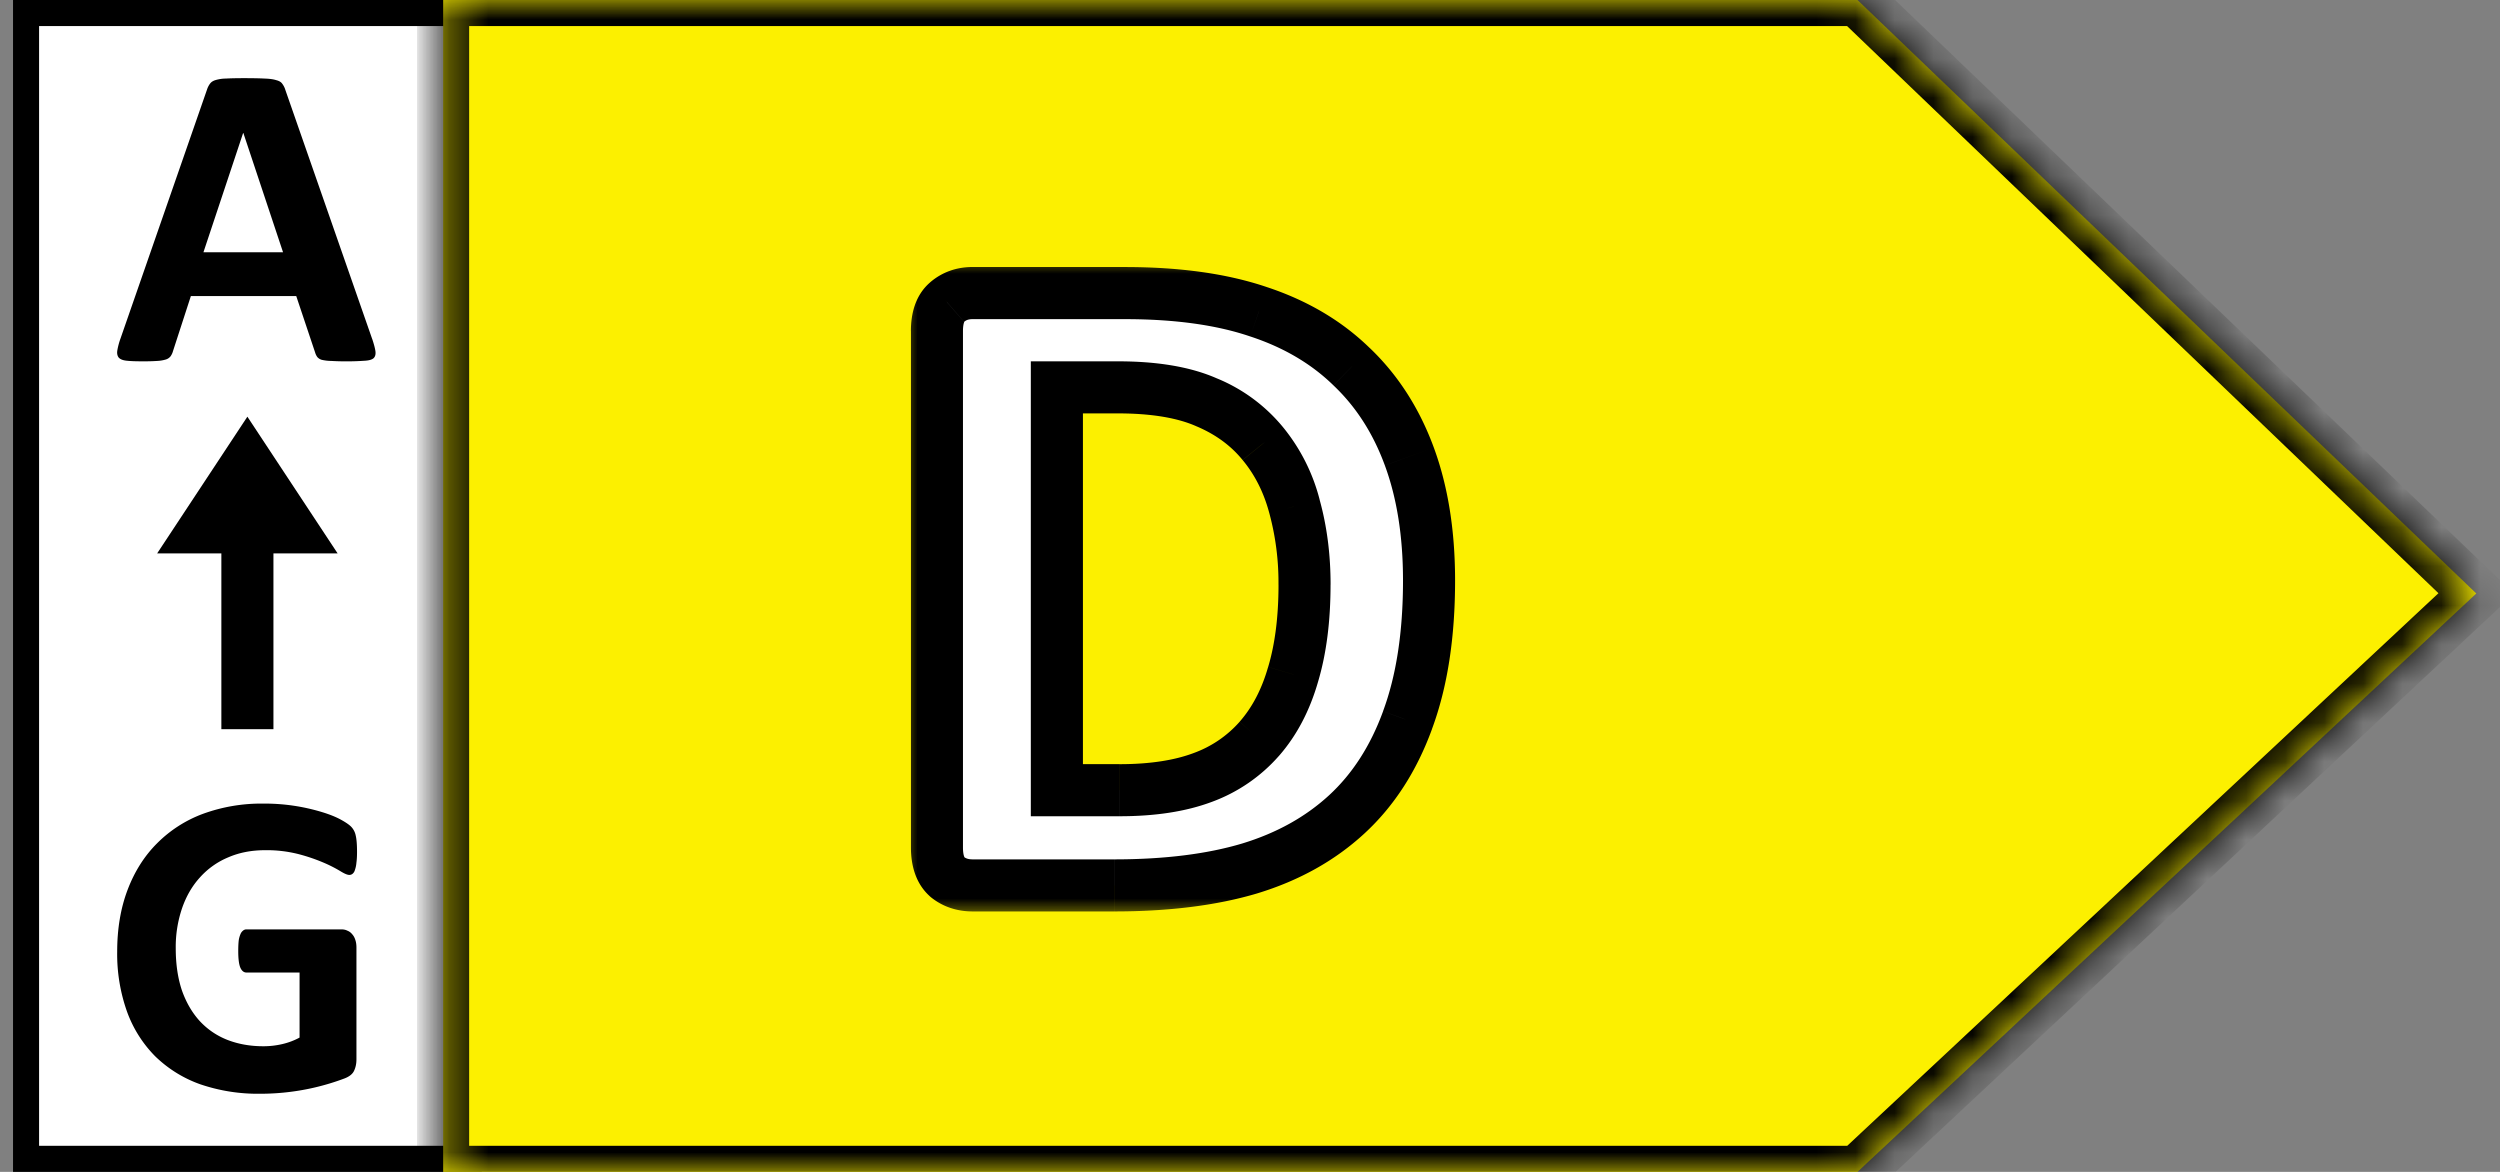
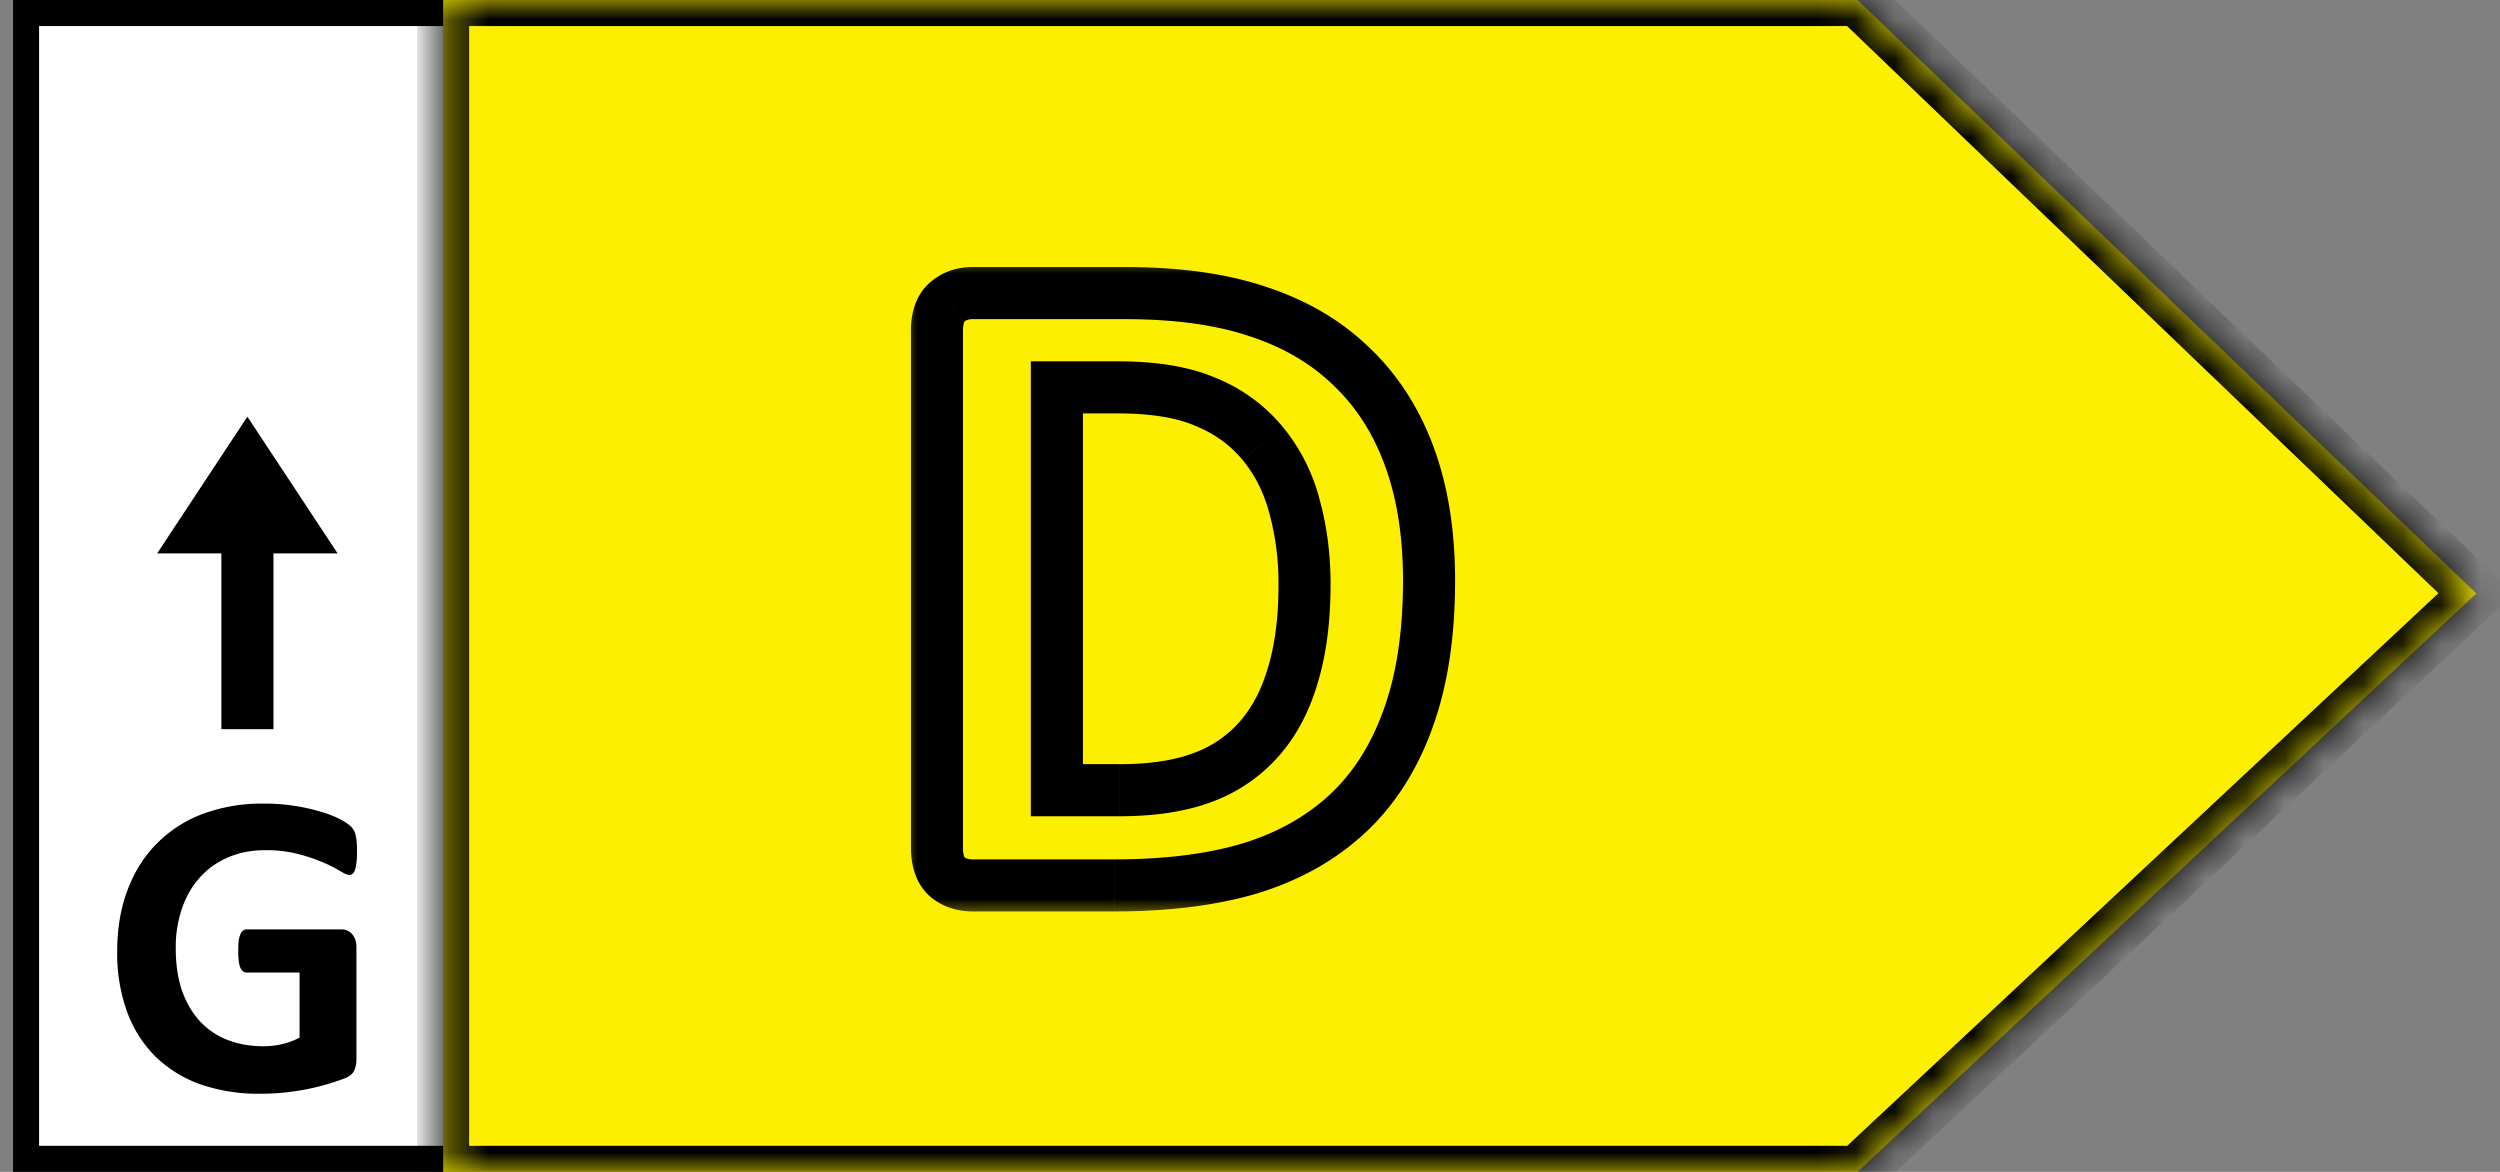
<svg xmlns="http://www.w3.org/2000/svg" width="64" height="30" fill="none">
  <rect width="100%" height="100%" fill="#808080" stroke="none" />
  <path fill="#fff" stroke="#000" stroke-width=".667" d="M.667.333H12v29.333H.667z" />
-   <path d="M9.527 8.673c.045.134.073.24.084.317.01.078-.004.137-.045.178-.04.037-.113.059-.216.066a6.846 6.846 0 01-.872.006 1.14 1.14 0 01-.239-.028.234.234 0 01-.116-.072.38.38 0 01-.056-.117L7.584 7.58H4.886L4.43 8.984a.443.443 0 01-.061.134.244.244 0 01-.117.083.917.917 0 01-.228.039 5.232 5.232 0 01-.383.01c-.17 0-.303-.005-.4-.016-.096-.01-.162-.037-.2-.078-.036-.044-.05-.105-.038-.183a1.81 1.81 0 01.083-.31l2.215-6.374a.513.513 0 01.078-.15c.03-.04.076-.07.139-.089a.992.992 0 01.272-.039c.115-.007.266-.01.455-.01.219 0 .392.003.522.01.13.004.23.017.3.04.074.018.126.047.155.088a.5.5 0 01.084.166l2.22 6.368zM6.23 3.405h-.006L5.208 6.458h2.038L6.23 3.405z" fill="#000" />
  <path fill-rule="evenodd" clip-rule="evenodd" d="M5.667 18.667V14H7v4.667H5.667z" fill="#000" />
  <path d="M6.333 10.667l2.31 3.5h-4.62l2.31-3.5zM9.14 21.81c0 .107-.005.2-.016.277a.731.731 0 01-.04.19.182.182 0 01-.06.093.126.126 0 01-.083.028c-.049 0-.126-.033-.234-.1a3.464 3.464 0 00-.427-.216 4.561 4.561 0 00-.639-.217 3.29 3.29 0 00-.855-.1c-.348 0-.662.061-.943.183a2.004 2.004 0 00-.722.511c-.2.219-.354.483-.461.794a3.08 3.08 0 00-.161 1.022c0 .41.054.773.161 1.088.111.31.265.572.46.783.197.21.432.37.706.477.278.107.583.161.916.161.163 0 .324-.018.483-.055.16-.037.307-.093.444-.167v-1.665H6.31c-.067 0-.119-.041-.156-.123-.037-.085-.055-.227-.055-.427 0-.104.004-.19.011-.261a.664.664 0 01.044-.167.214.214 0 01.067-.094.133.133 0 01.089-.033h2.426c.06 0 .111.01.156.033a.29.29 0 01.122.089c.037.04.065.09.083.15.019.055.028.12.028.194v2.86c0 .11-.02.208-.061.294-.037.081-.117.146-.239.194a6.091 6.091 0 01-1.577.366 6.09 6.09 0 01-.583.028 4.562 4.562 0 01-1.543-.244 3.171 3.171 0 01-1.15-.716 3.14 3.14 0 01-.721-1.144A4.406 4.406 0 013 24.364c0-.589.089-1.116.266-1.583.178-.47.43-.868.756-1.193a3.25 3.25 0 011.177-.755 4.355 4.355 0 011.543-.261 5.042 5.042 0 011.516.222c.192.059.351.124.477.194s.213.131.261.183a.45.45 0 01.111.222c.022.093.033.232.033.417z" fill="#000" />
  <mask id="a" fill="#fff">
    <path fill-rule="evenodd" clip-rule="evenodd" d="M47.552 0H11.345v30h36.207l15.841-14.807L47.552 0z" />
  </mask>
  <path fill-rule="evenodd" clip-rule="evenodd" d="M47.552 0H11.345v30h36.207l15.841-14.807L47.552 0z" fill="#FCF000" />
  <path d="M11.345 0v-.667h-.667V0h.667zm36.207 0l.461-.481-.193-.186h-.268V0zM11.345 30h-.667v.667h.667V30zm36.207 0v.667h.263l.192-.18-.455-.487zm15.841-14.807l.455.487.515-.48-.508-.488-.462.481zM11.345.667h36.207V-.667H11.345V.667zM12.01 30V0h-1.333v30h1.333zm35.54-.667H11.346v1.334h36.207v-1.334zm.456 1.154L63.848 15.68l-.91-.974-15.842 14.807.911.974zm15.848-15.775L48.013-.48l-.923.96 15.842 15.193.922-.962z" fill="#000" mask="url(#a)" />
  <mask id="b" maskUnits="userSpaceOnUse" x="22.986" y="6.503" width="15" height="17" fill="#000">
    <path fill="#fff" d="M22.986 6.503h15v17h-15z" />
-     <path d="M36.583 14.862c0 1.39-.183 2.582-.55 3.574-.36.985-.88 1.79-1.559 2.414-.68.625-1.508 1.086-2.484 1.383-.97.29-2.125.434-3.47.434H24.9a.996.996 0 01-.656-.223c-.172-.156-.258-.406-.258-.75V8.475c0-.343.086-.59.258-.738a.966.966 0 01.656-.234h3.89c1.352 0 2.497.16 3.434.48.945.313 1.738.781 2.379 1.406.648.618 1.14 1.383 1.477 2.297.335.914.503 1.973.503 3.176zm-3.187.105c0-.718-.086-1.386-.258-2.003a4.156 4.156 0 00-.808-1.606 3.64 3.64 0 00-1.43-1.055c-.578-.257-1.34-.386-2.285-.386h-1.559v10.312h1.605c.844 0 1.555-.11 2.133-.328a3.547 3.547 0 001.442-.984c.39-.446.68-.996.867-1.653.195-.656.293-1.421.293-2.296z" />
+     <path d="M36.583 14.862c0 1.39-.183 2.582-.55 3.574-.36.985-.88 1.79-1.559 2.414-.68.625-1.508 1.086-2.484 1.383-.97.29-2.125.434-3.47.434H24.9a.996.996 0 01-.656-.223c-.172-.156-.258-.406-.258-.75V8.475a.966.966 0 01.656-.234h3.89c1.352 0 2.497.16 3.434.48.945.313 1.738.781 2.379 1.406.648.618 1.14 1.383 1.477 2.297.335.914.503 1.973.503 3.176zm-3.187.105c0-.718-.086-1.386-.258-2.003a4.156 4.156 0 00-.808-1.606 3.64 3.64 0 00-1.43-1.055c-.578-.257-1.34-.386-2.285-.386h-1.559v10.312h1.605c.844 0 1.555-.11 2.133-.328a3.547 3.547 0 001.442-.984c.39-.446.68-.996.867-1.653.195-.656.293-1.421.293-2.296z" />
  </mask>
-   <path d="M36.583 14.862c0 1.39-.183 2.582-.55 3.574-.36.985-.88 1.79-1.559 2.414-.68.625-1.508 1.086-2.484 1.383-.97.29-2.125.434-3.47.434H24.9a.996.996 0 01-.656-.223c-.172-.156-.258-.406-.258-.75V8.475c0-.343.086-.59.258-.738a.966.966 0 01.656-.234h3.89c1.352 0 2.497.16 3.434.48.945.313 1.738.781 2.379 1.406.648.618 1.14 1.383 1.477 2.297.335.914.503 1.973.503 3.176zm-3.187.105c0-.718-.086-1.386-.258-2.003a4.156 4.156 0 00-.808-1.606 3.64 3.64 0 00-1.43-1.055c-.578-.257-1.34-.386-2.285-.386h-1.559v10.312h1.605c.844 0 1.555-.11 2.133-.328a3.547 3.547 0 001.442-.984c.39-.446.68-.996.867-1.653.195-.656.293-1.421.293-2.296z" fill="#fff" />
  <path d="M36.033 18.436l-.626-.231v.003l.626.228zm-4.043 3.797l.19.639.004-.001-.194-.638zm-7.746.211l-.449.493.012.01.012.011.425-.514zm0-14.707l.435.505.002-.002-.438-.503zm7.98.246l-.216.631.007.002.209-.633zm2.379 1.406l-.466.478.006.005.46-.483zm-1.465 3.575l-.644.17.002.008.642-.178zm-.808-1.606l-.518.42.004.005.514-.425zm-1.43-1.055l-.272.61.01.004.262-.614zm-3.844-.386V9.25h-.667v.667h.667zm0 10.312h-.667v.667h.667v-.667zm5.18-1.312l-.501-.44h-.001l.502.44zm.867-1.653l-.64-.19-.001.007.64.183zm2.814-2.402c0 1.335-.177 2.444-.51 3.343l1.25.463c.403-1.086.593-2.36.593-3.806h-1.333zm-.51 3.346c-.328.898-.793 1.608-1.384 2.152l.902.981c.768-.706 1.343-1.605 1.734-2.676l-1.253-.457zm-1.384 2.152c-.599.55-1.336.964-2.227 1.235l.388 1.276c1.062-.323 1.98-.83 2.741-1.53l-.902-.982zm-2.224 1.234c-.89.266-1.98.406-3.278.406v1.333c1.388 0 2.612-.149 3.66-.461l-.382-1.278zM28.521 22H24.9v1.333h3.62V22zM24.9 22c-.12 0-.184-.03-.232-.07l-.85 1.028c.313.258.686.375 1.082.375V22zm-.208-.05c.023.021-.04-.01-.04-.256H23.32c0 .44.11.91.476 1.243l.897-.986zm-.04-.256V8.475H23.32v13.219h1.333zm0-13.219c0-.12.016-.188.028-.222.01-.03.014-.024 0-.011l-.872-1.01c-.38.329-.489.806-.489 1.243h1.333zm.029-.235c.048-.042.107-.07.219-.07V6.835c-.404 0-.782.127-1.094.398l.875 1.006zm.219-.07h3.89V6.835H24.9v1.333zm3.89 0c1.303 0 2.37.154 3.218.444l.431-1.262c-1.026-.35-2.248-.516-3.649-.516v1.333zm3.225.446c.86.284 1.562.704 2.122 1.25l.931-.954c-.72-.703-1.604-1.221-2.635-1.562l-.418 1.266zm2.128 1.256c.568.54 1.007 1.217 1.31 2.044l1.252-.46c-.368-1.001-.914-1.856-1.642-2.55l-.92.966zm1.31 2.044c.304.826.464 1.803.464 2.946h1.333c0-1.264-.176-2.403-.545-3.406l-1.251.46zm-1.39 3.051c0-.772-.093-1.5-.283-2.182l-1.284.357a6.78 6.78 0 01.233 1.825h1.334zm-.28-2.175a4.823 4.823 0 00-.94-1.859l-1.027.85c.308.373.536.82.678 1.352l1.288-.343zm-.936-1.854a4.305 4.305 0 00-1.686-1.248l-.523 1.227c.496.211.88.5 1.173.86l1.036-.839zm-1.676-1.243c-.695-.31-1.56-.445-2.556-.445v1.333c.893 0 1.552.124 2.013.33l.543-1.218zm-2.556-.445h-1.559v1.333h1.559V9.25zm-2.226.667v10.312h1.334V9.917h-1.334zm.667 10.979h1.605v-1.334h-1.605v1.334zm1.605 0c.897 0 1.694-.116 2.37-.371l-.473-1.247c-.48.181-1.106.285-1.896.285v1.333zm2.37-.371a4.212 4.212 0 001.706-1.17l-1.003-.877a2.88 2.88 0 01-1.176.8l.472 1.247zm1.706-1.169c.465-.53.796-1.172 1.007-1.909l-1.282-.366c-.165.576-.411 1.035-.728 1.396l1.003.88zm1.005-1.902c.218-.732.32-1.564.32-2.487H32.73c0 .828-.092 1.527-.265 2.107l1.278.38z" fill="#000" mask="url(#b)" />
</svg>